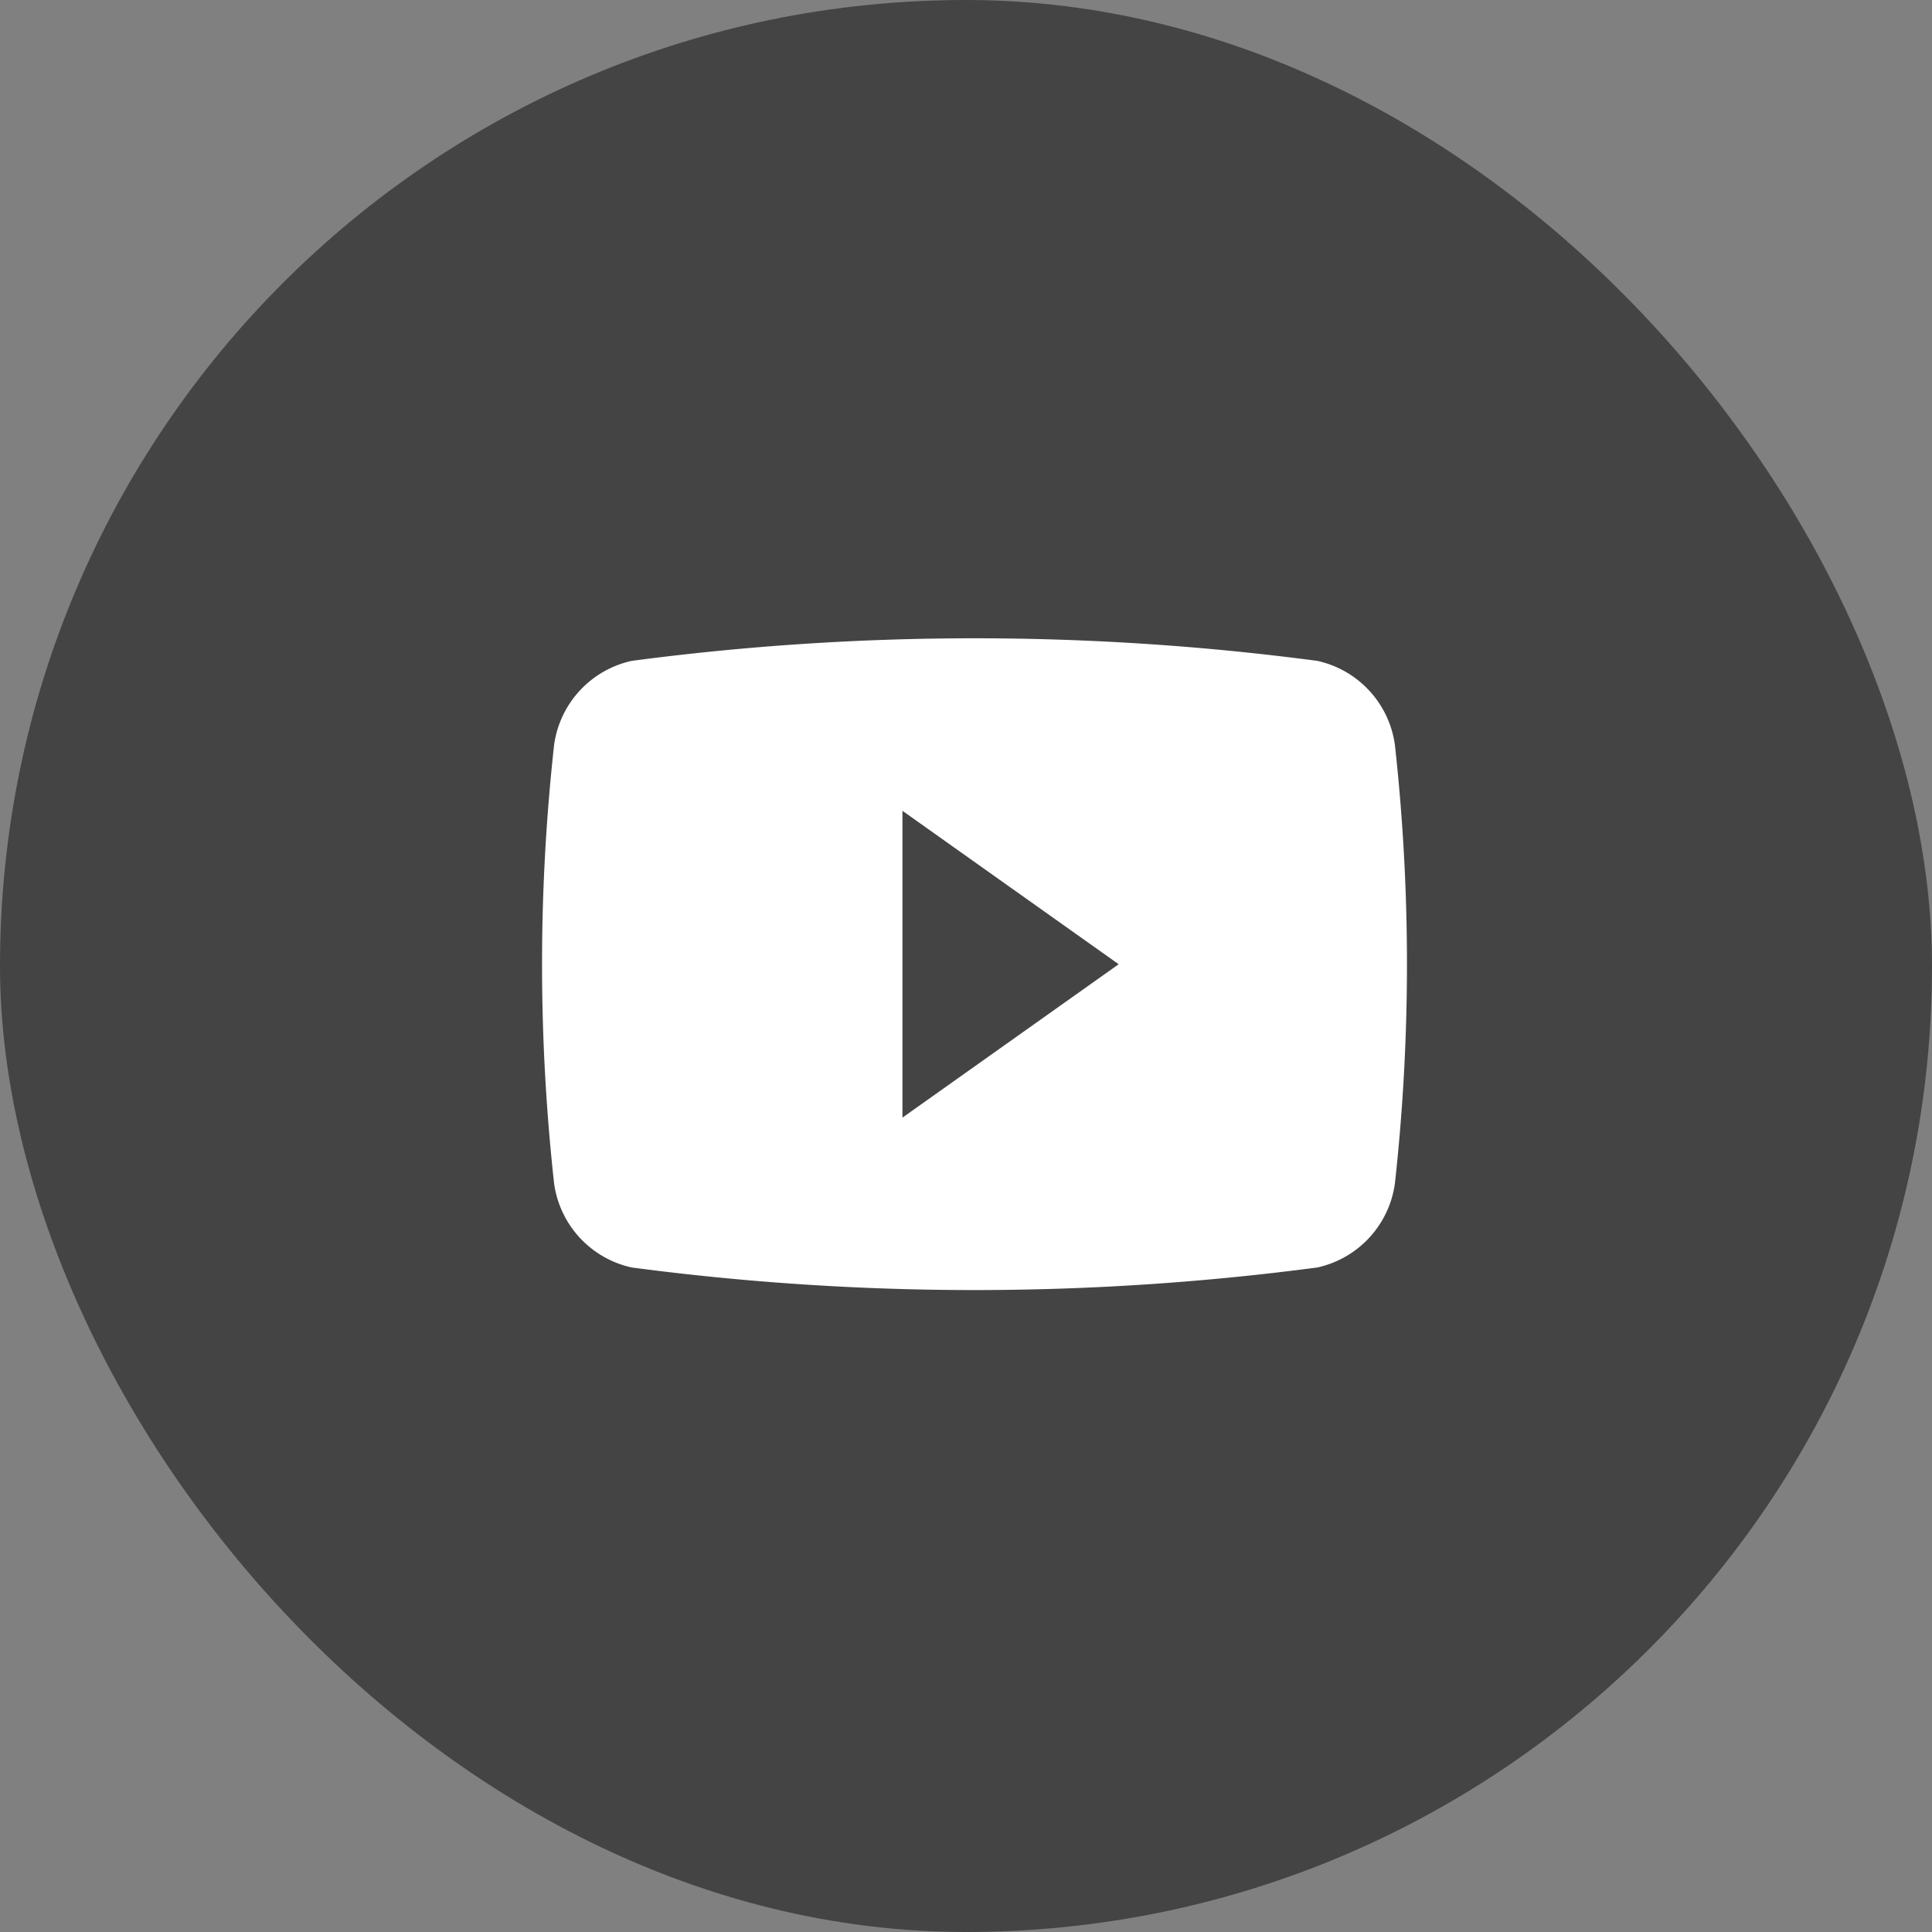
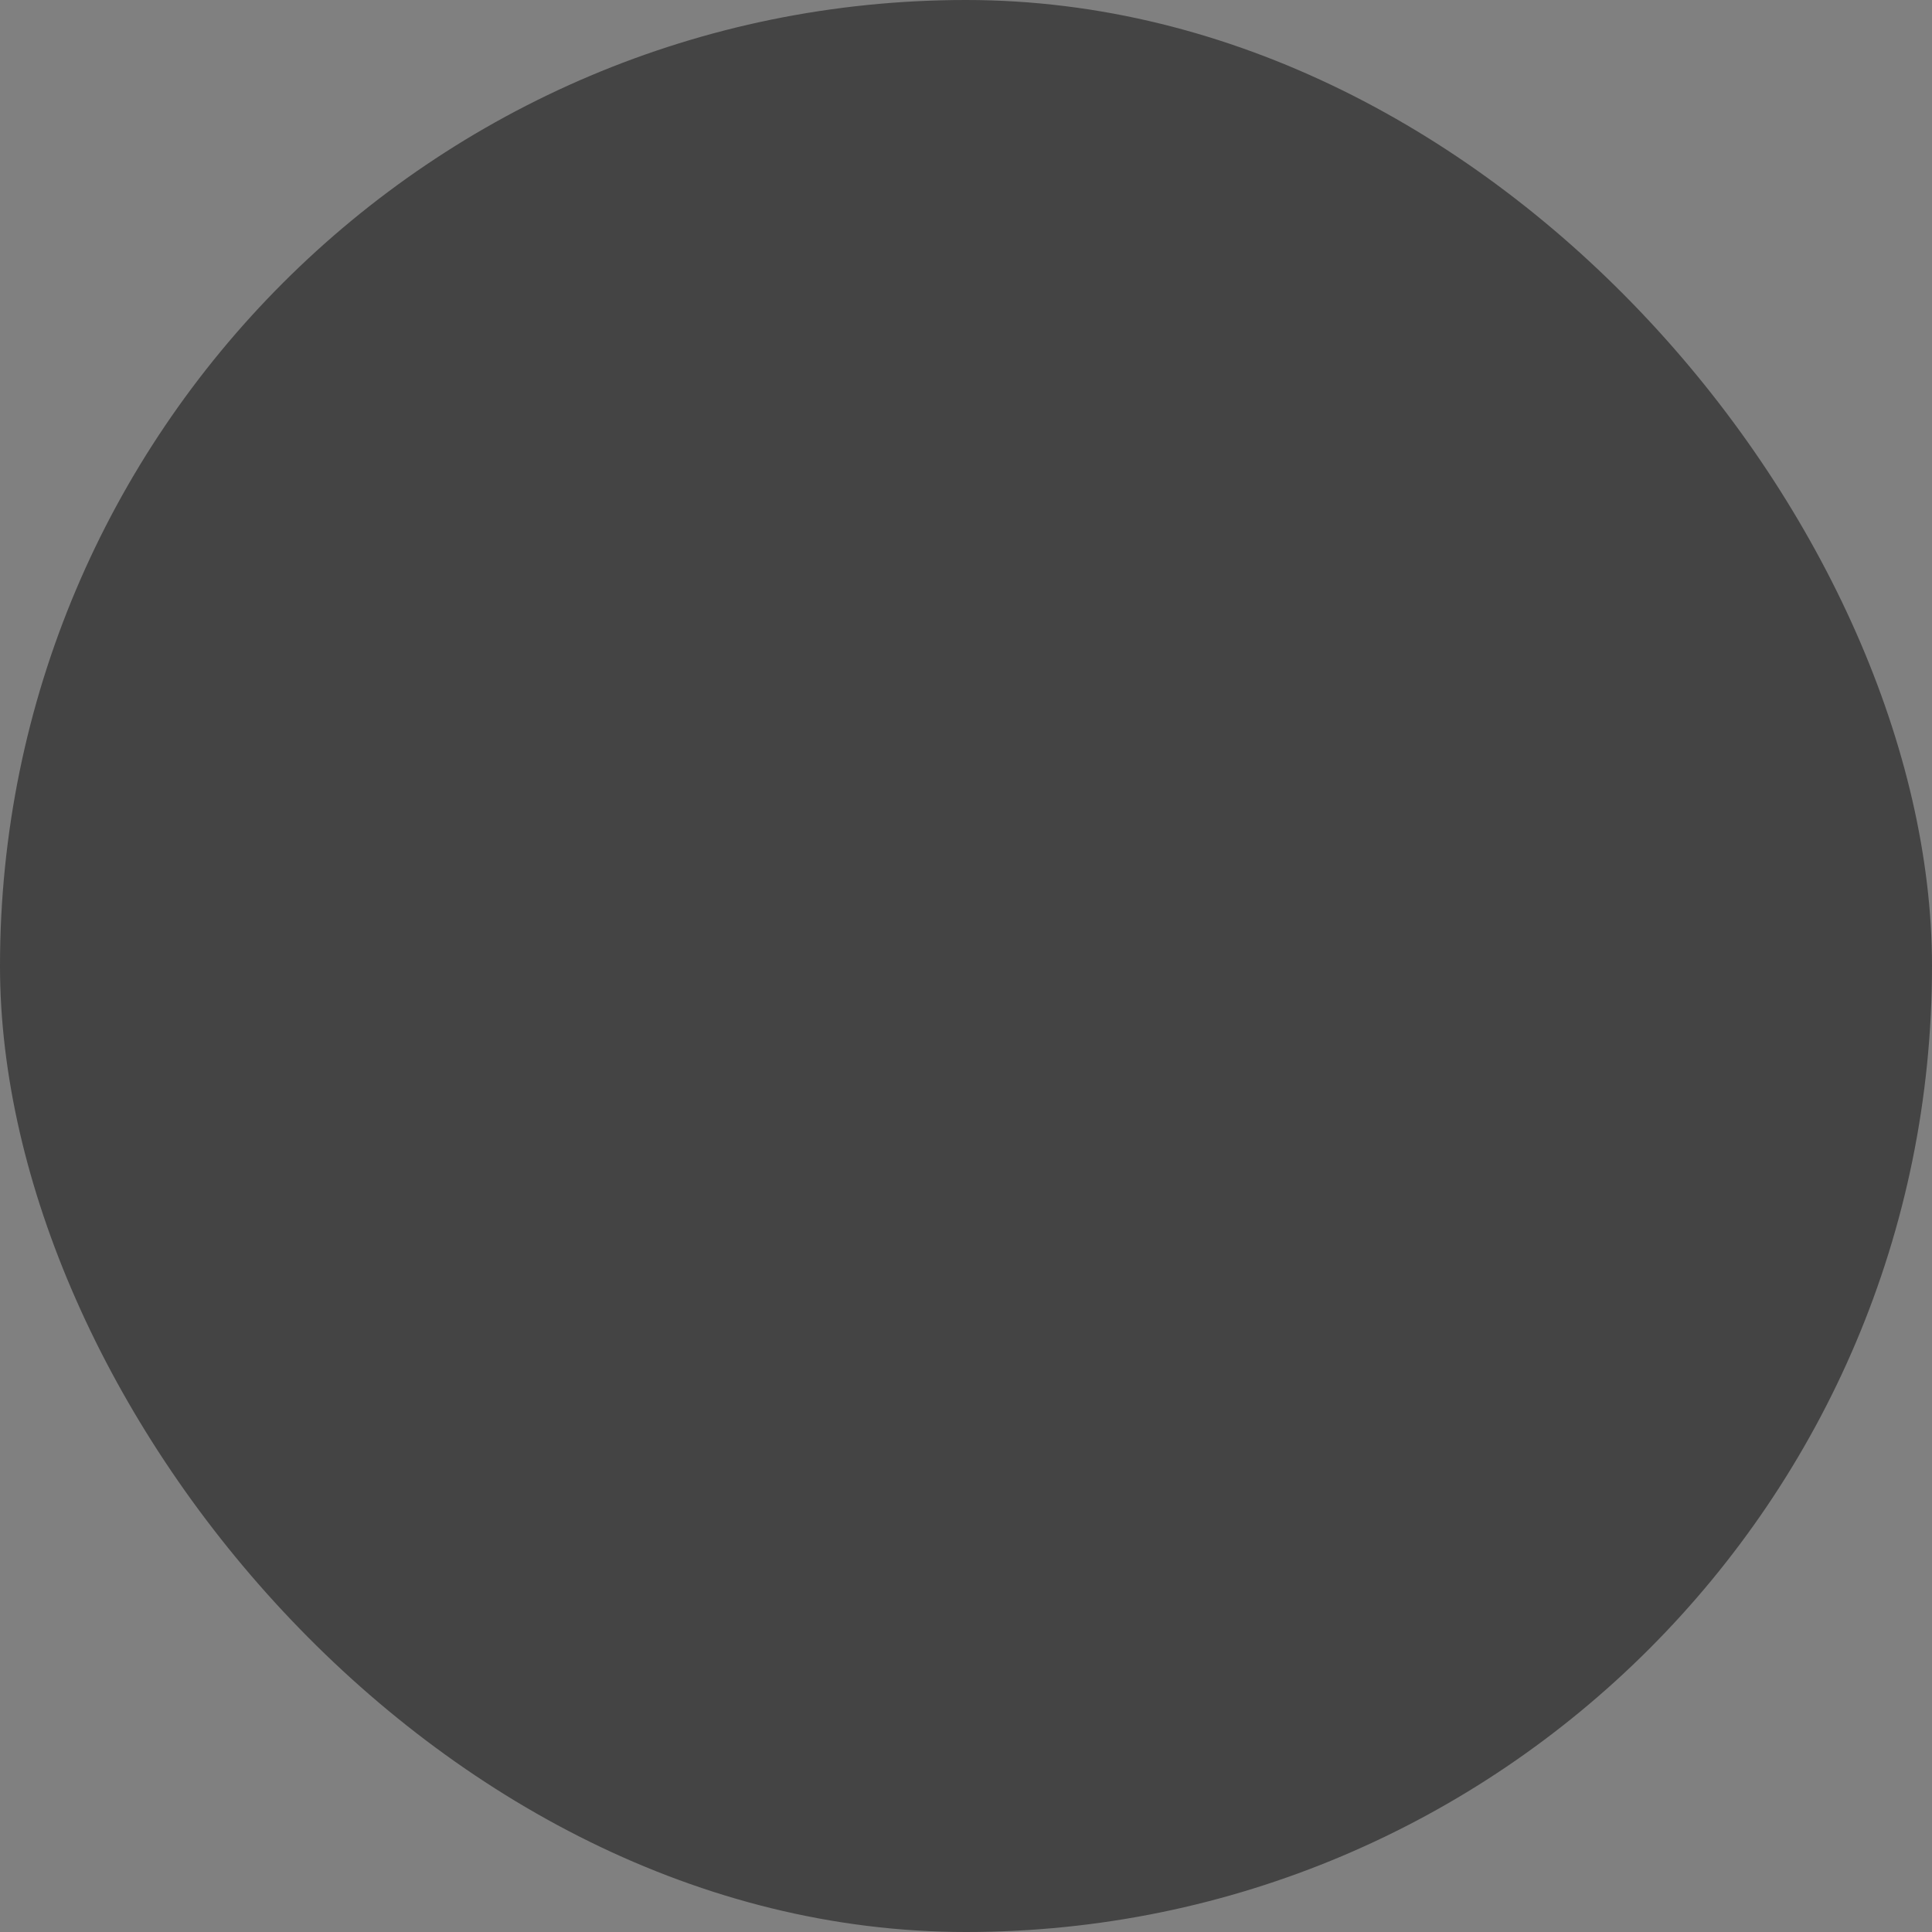
<svg xmlns="http://www.w3.org/2000/svg" id="유튜브" width="46" height="46" viewBox="0 0 46 46">
  <rect x="0" y="0" width="46" height="46" fill="#808080" stroke="none" />
  <rect id="box" width="46" height="46" rx="23" fill="#444" />
  <g id="그룹_9353" data-name="그룹 9353" transform="translate(12.5 12.5)">
-     <path id="youtube_icon" d="M20.306,62.26a2.381,2.381,0,0,0-1.847-2,62.222,62.222,0,0,0-16.324,0,2.381,2.381,0,0,0-1.848,2,47.628,47.628,0,0,0,0,10.443,2.38,2.38,0,0,0,1.848,2,62.223,62.223,0,0,0,16.324,0,2.38,2.38,0,0,0,1.847-2A47.622,47.622,0,0,0,20.306,62.26ZM8.581,71.135V63.83l5.148,3.653Z" transform="translate(0.406 -57.025)" fill="#fff" />
    <rect id="영역" width="21" height="21" fill="red" opacity="0" />
  </g>
</svg>